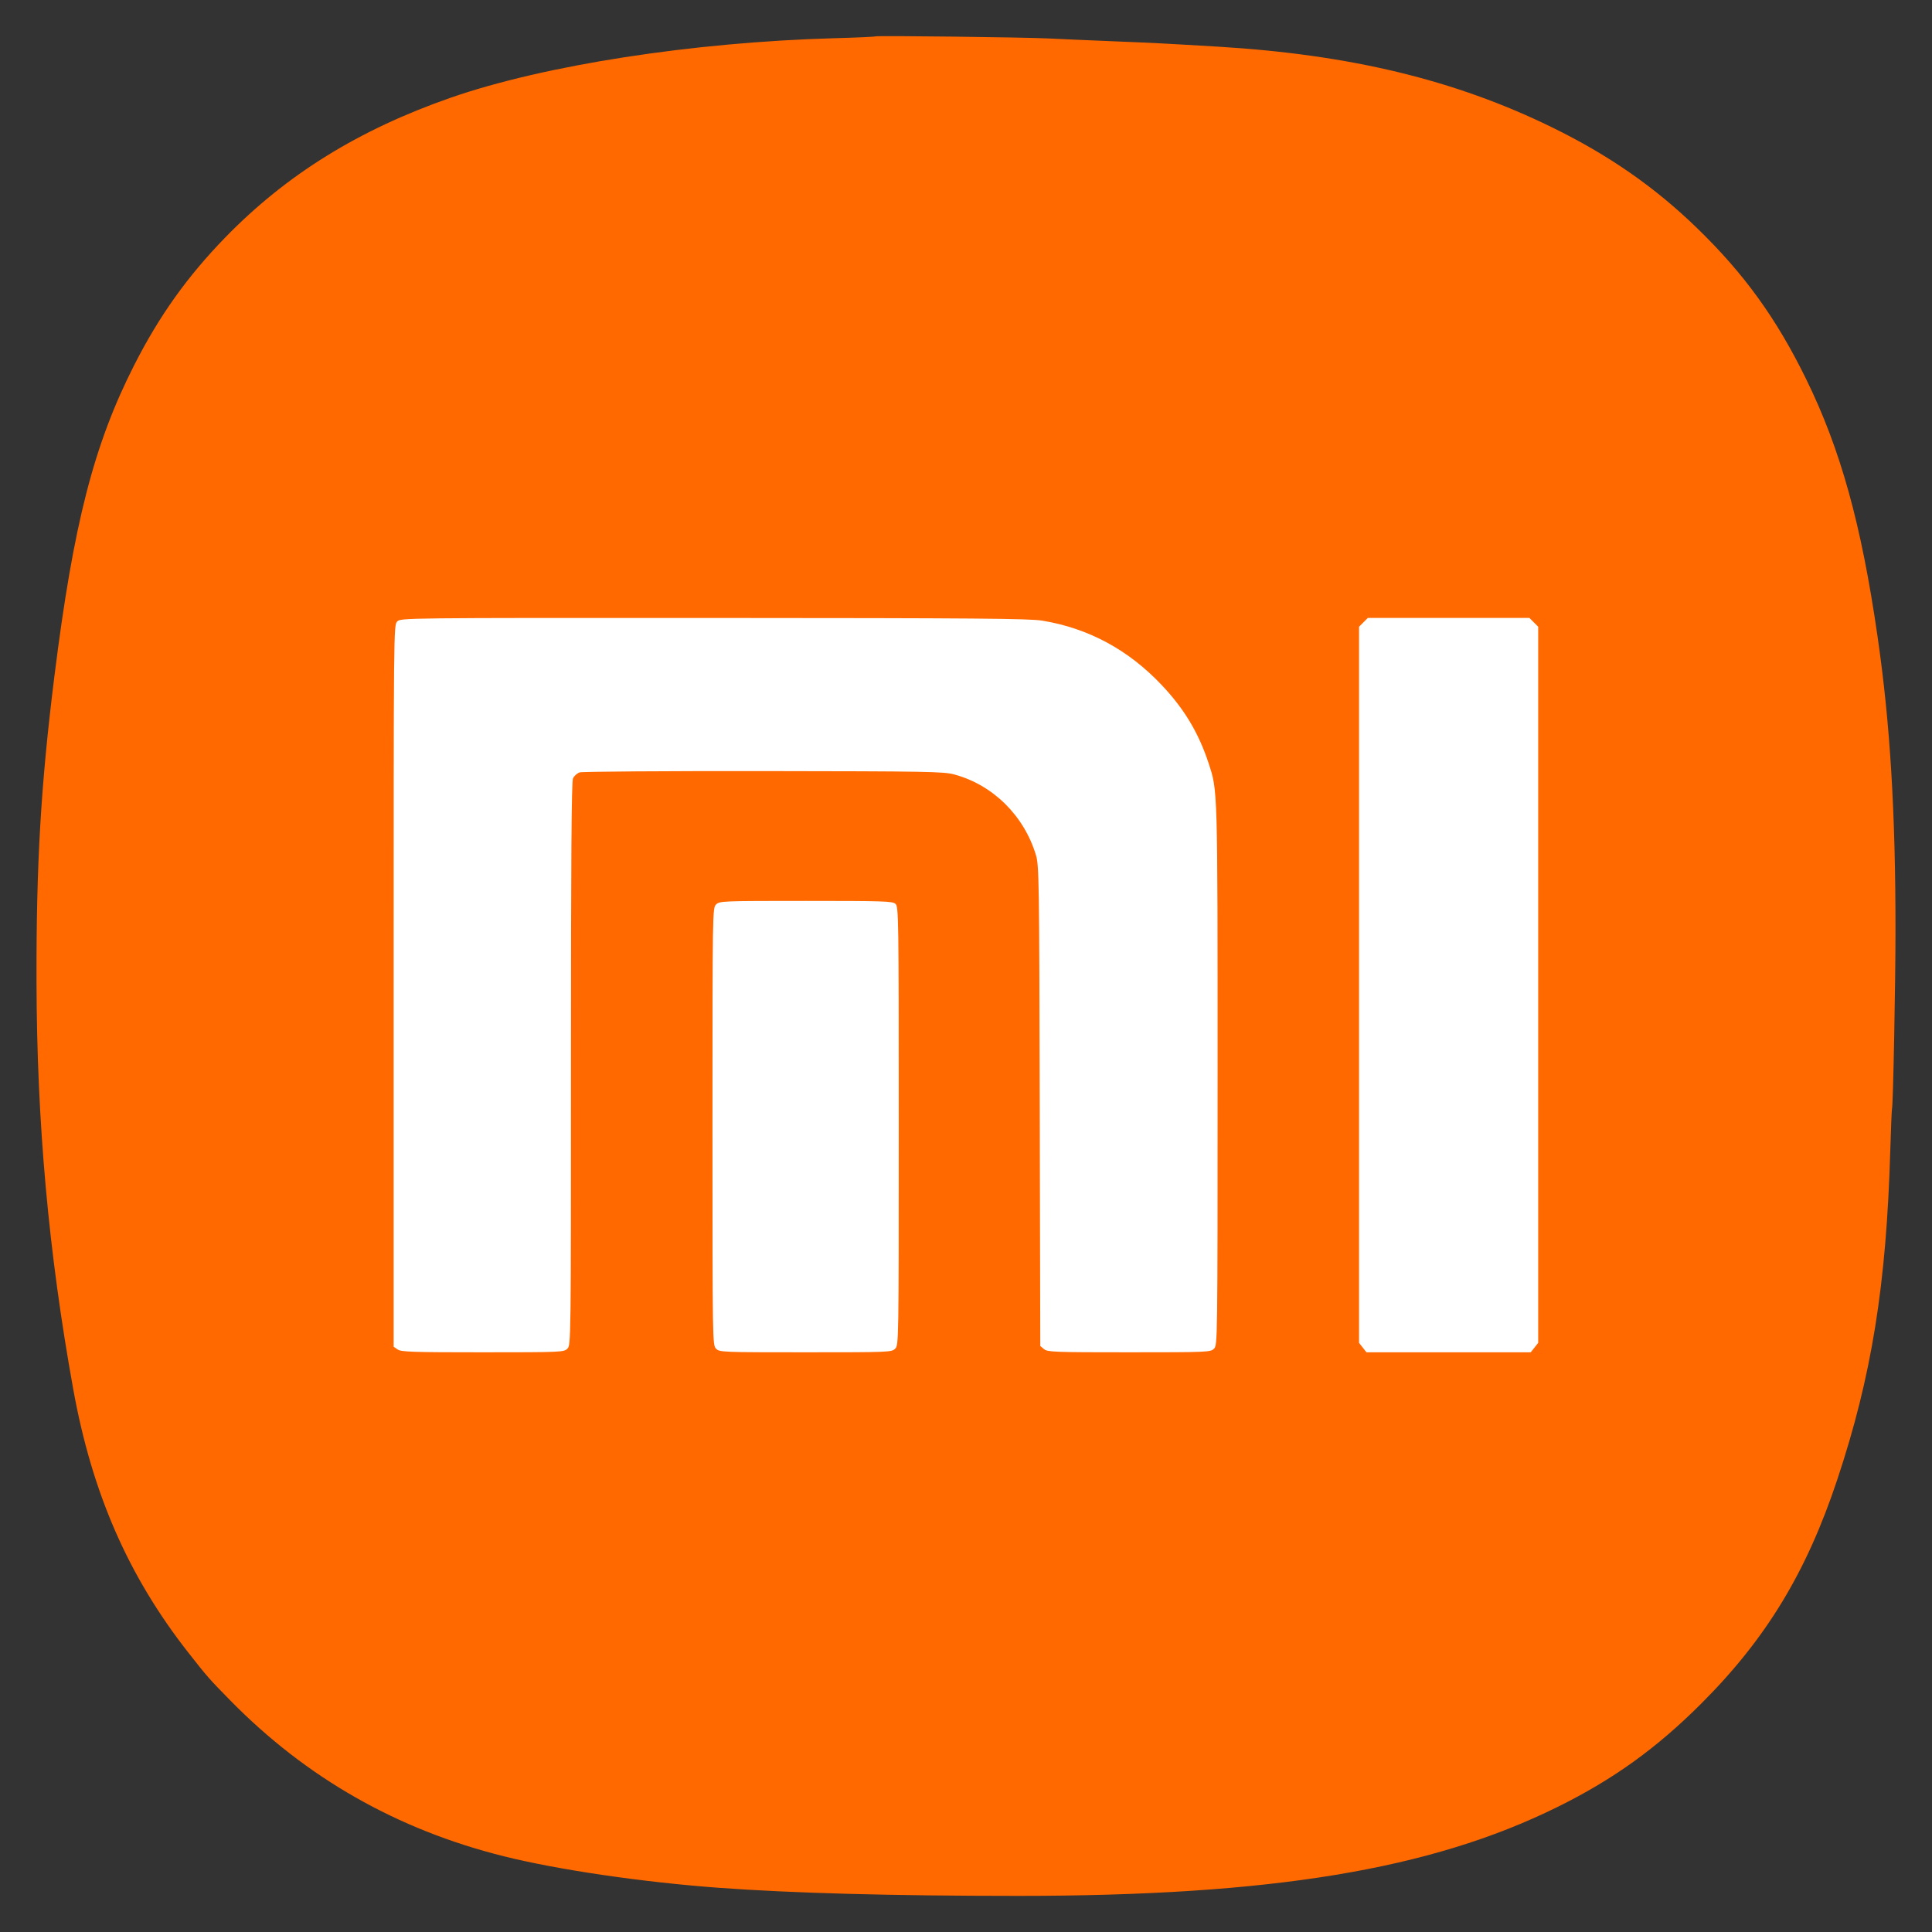
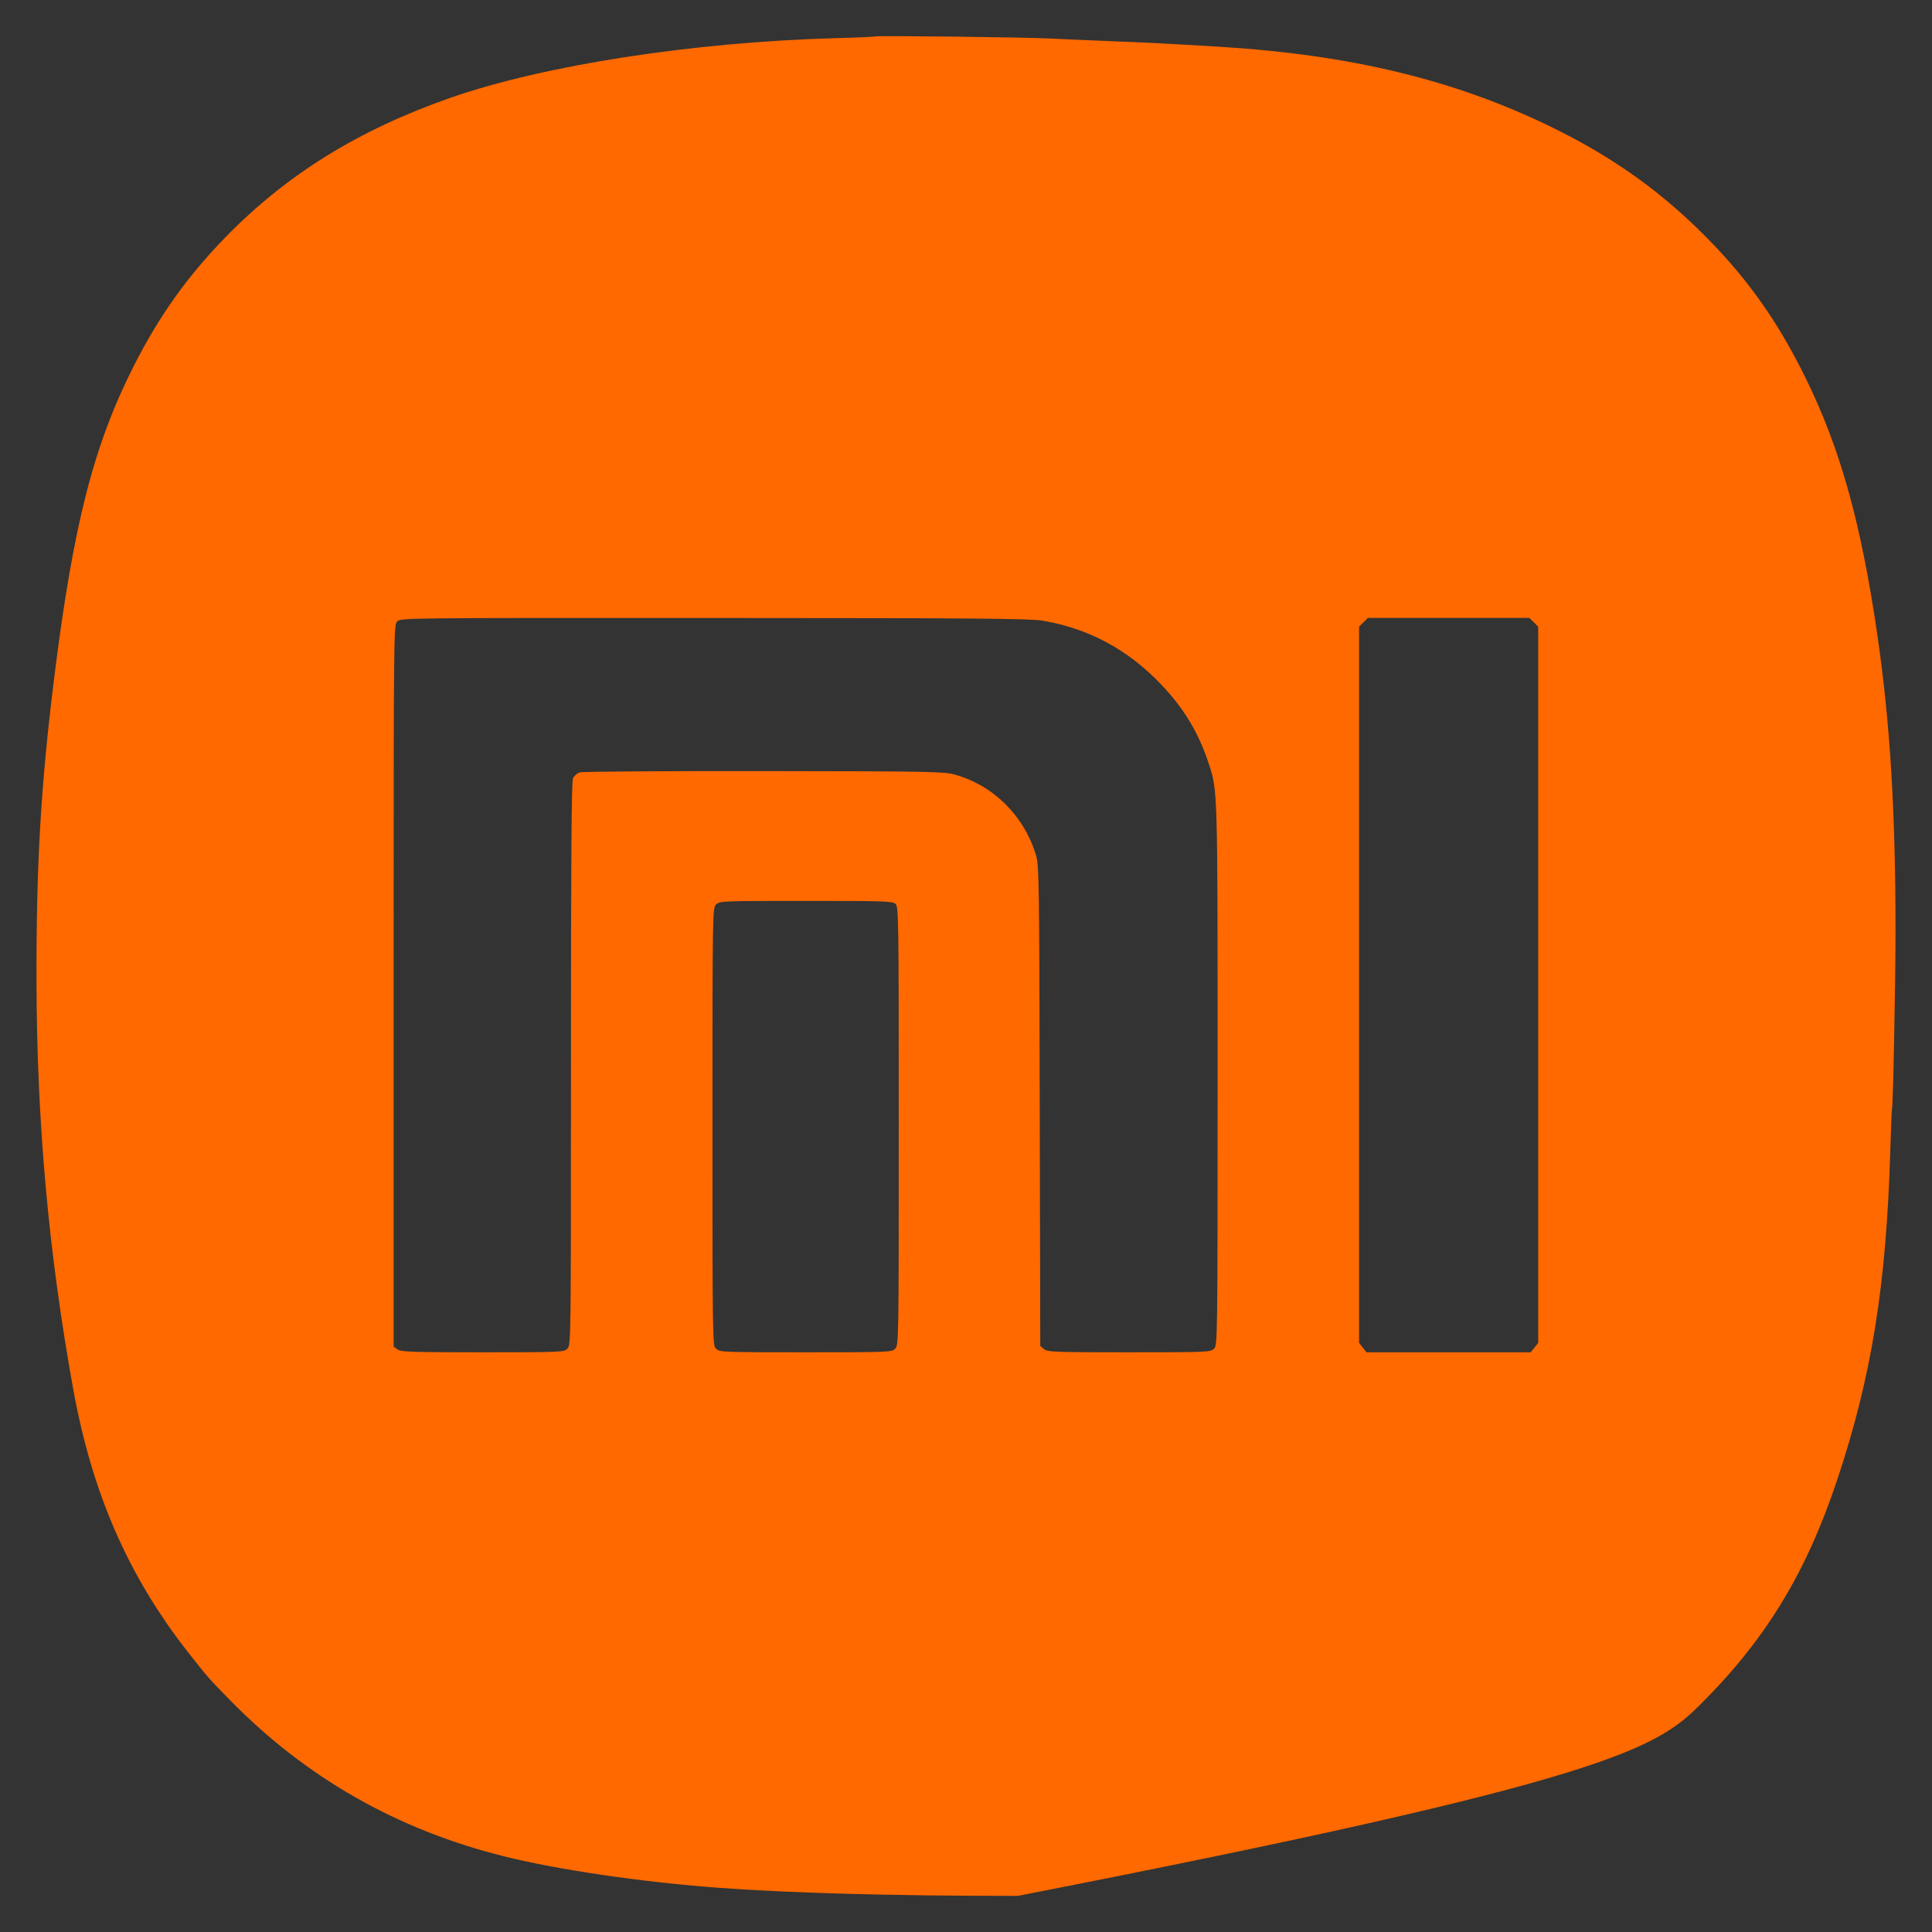
<svg xmlns="http://www.w3.org/2000/svg" version="1.1" width="36" height="36">
  <rect width="100%" height="100%" fill="#333333" stroke="none" />
  <svg width="36" height="36" viewBox="0 0 36 36" fill="none">
-     <rect x="5.299" y="7.993" width="25.403" height="19.244" fill="white" />
-     <path fill-rule="evenodd" clip-rule="evenodd" d="M16.311 0.678C16.303 0.685 15.958 0.701 15.545 0.712C12.905 0.786 10.14 1.215 8.403 1.819C6.685 2.417 5.337 3.253 4.197 4.425C3.49 5.153 2.97 5.881 2.502 6.801C1.748 8.283 1.368 9.766 1.014 12.598C0.761 14.625 0.675 16.091 0.68 18.289C0.687 20.922 0.904 23.333 1.364 25.882C1.714 27.819 2.389 29.366 3.507 30.791C3.863 31.245 3.895 31.282 4.291 31.685C5.707 33.128 7.399 34.092 9.388 34.589C10.399 34.841 11.953 35.069 13.376 35.175C14.744 35.276 16.62 35.327 18.966 35.327C23.686 35.327 26.65 34.84 29.012 33.675C30.053 33.162 30.868 32.577 31.702 31.742C32.911 30.534 33.662 29.296 34.236 27.567C34.877 25.64 35.15 23.94 35.223 21.426C35.235 21.013 35.25 20.667 35.255 20.657C35.275 20.621 35.32 18.323 35.32 17.338C35.32 15.121 35.22 13.478 34.985 11.857C34.683 9.764 34.296 8.371 33.652 7.058C33.1 5.932 32.499 5.1 31.622 4.25C30.833 3.484 29.971 2.886 28.912 2.369C27.11 1.488 25.152 1.016 22.688 0.869C21.646 0.807 21.547 0.802 20.718 0.768C20.269 0.75 19.743 0.727 19.55 0.717C19.106 0.694 16.331 0.661 16.311 0.678ZM19.422 11.565C20.283 11.707 21.024 12.107 21.645 12.763C22.064 13.205 22.335 13.657 22.519 14.217C22.691 14.744 22.688 14.62 22.688 20.029C22.688 25.02 22.687 25.065 22.621 25.131C22.556 25.195 22.51 25.198 21.039 25.198C19.645 25.198 19.519 25.193 19.454 25.139L19.384 25.081L19.374 20.608C19.365 16.409 19.361 16.124 19.304 15.936C19.083 15.199 18.503 14.626 17.782 14.431C17.582 14.377 17.299 14.372 14.227 14.368C12.391 14.366 10.85 14.377 10.802 14.392C10.754 14.408 10.698 14.458 10.677 14.504C10.649 14.565 10.639 15.982 10.639 19.826C10.639 25.02 10.639 25.064 10.572 25.131C10.508 25.195 10.461 25.198 8.995 25.198C7.681 25.198 7.474 25.191 7.409 25.145L7.335 25.094V18.37C7.335 11.686 7.335 11.647 7.402 11.58C7.469 11.514 7.507 11.513 13.301 11.515C18.191 11.517 19.18 11.525 19.422 11.565ZM28.58 11.596L28.662 11.678V25.022L28.593 25.11L28.523 25.198H25.462L25.393 25.11L25.324 25.022V11.678L25.406 11.596L25.488 11.514H28.498L28.58 11.596ZM16.686 16.842C16.744 16.895 16.747 17.067 16.747 20.981C16.747 25.02 16.746 25.065 16.68 25.131C16.615 25.196 16.569 25.198 15.011 25.198C13.454 25.198 13.408 25.196 13.343 25.131C13.277 25.065 13.276 25.02 13.276 20.992C13.276 16.965 13.277 16.92 13.343 16.854C13.408 16.789 13.454 16.787 15.017 16.787C16.466 16.787 16.631 16.792 16.686 16.842Z" fill="#FF6900" />
+     <path fill-rule="evenodd" clip-rule="evenodd" d="M16.311 0.678C16.303 0.685 15.958 0.701 15.545 0.712C12.905 0.786 10.14 1.215 8.403 1.819C6.685 2.417 5.337 3.253 4.197 4.425C3.49 5.153 2.97 5.881 2.502 6.801C1.748 8.283 1.368 9.766 1.014 12.598C0.761 14.625 0.675 16.091 0.68 18.289C0.687 20.922 0.904 23.333 1.364 25.882C1.714 27.819 2.389 29.366 3.507 30.791C3.863 31.245 3.895 31.282 4.291 31.685C5.707 33.128 7.399 34.092 9.388 34.589C10.399 34.841 11.953 35.069 13.376 35.175C14.744 35.276 16.62 35.327 18.966 35.327C30.053 33.162 30.868 32.577 31.702 31.742C32.911 30.534 33.662 29.296 34.236 27.567C34.877 25.64 35.15 23.94 35.223 21.426C35.235 21.013 35.25 20.667 35.255 20.657C35.275 20.621 35.32 18.323 35.32 17.338C35.32 15.121 35.22 13.478 34.985 11.857C34.683 9.764 34.296 8.371 33.652 7.058C33.1 5.932 32.499 5.1 31.622 4.25C30.833 3.484 29.971 2.886 28.912 2.369C27.11 1.488 25.152 1.016 22.688 0.869C21.646 0.807 21.547 0.802 20.718 0.768C20.269 0.75 19.743 0.727 19.55 0.717C19.106 0.694 16.331 0.661 16.311 0.678ZM19.422 11.565C20.283 11.707 21.024 12.107 21.645 12.763C22.064 13.205 22.335 13.657 22.519 14.217C22.691 14.744 22.688 14.62 22.688 20.029C22.688 25.02 22.687 25.065 22.621 25.131C22.556 25.195 22.51 25.198 21.039 25.198C19.645 25.198 19.519 25.193 19.454 25.139L19.384 25.081L19.374 20.608C19.365 16.409 19.361 16.124 19.304 15.936C19.083 15.199 18.503 14.626 17.782 14.431C17.582 14.377 17.299 14.372 14.227 14.368C12.391 14.366 10.85 14.377 10.802 14.392C10.754 14.408 10.698 14.458 10.677 14.504C10.649 14.565 10.639 15.982 10.639 19.826C10.639 25.02 10.639 25.064 10.572 25.131C10.508 25.195 10.461 25.198 8.995 25.198C7.681 25.198 7.474 25.191 7.409 25.145L7.335 25.094V18.37C7.335 11.686 7.335 11.647 7.402 11.58C7.469 11.514 7.507 11.513 13.301 11.515C18.191 11.517 19.18 11.525 19.422 11.565ZM28.58 11.596L28.662 11.678V25.022L28.593 25.11L28.523 25.198H25.462L25.393 25.11L25.324 25.022V11.678L25.406 11.596L25.488 11.514H28.498L28.58 11.596ZM16.686 16.842C16.744 16.895 16.747 17.067 16.747 20.981C16.747 25.02 16.746 25.065 16.68 25.131C16.615 25.196 16.569 25.198 15.011 25.198C13.454 25.198 13.408 25.196 13.343 25.131C13.277 25.065 13.276 25.02 13.276 20.992C13.276 16.965 13.277 16.92 13.343 16.854C13.408 16.789 13.454 16.787 15.017 16.787C16.466 16.787 16.631 16.792 16.686 16.842Z" fill="#FF6900" />
  </svg>
  <style>@media (prefers-color-scheme: light) { :root { filter: none; } }
@media (prefers-color-scheme: dark) { :root { filter: none; } }
</style>
</svg>